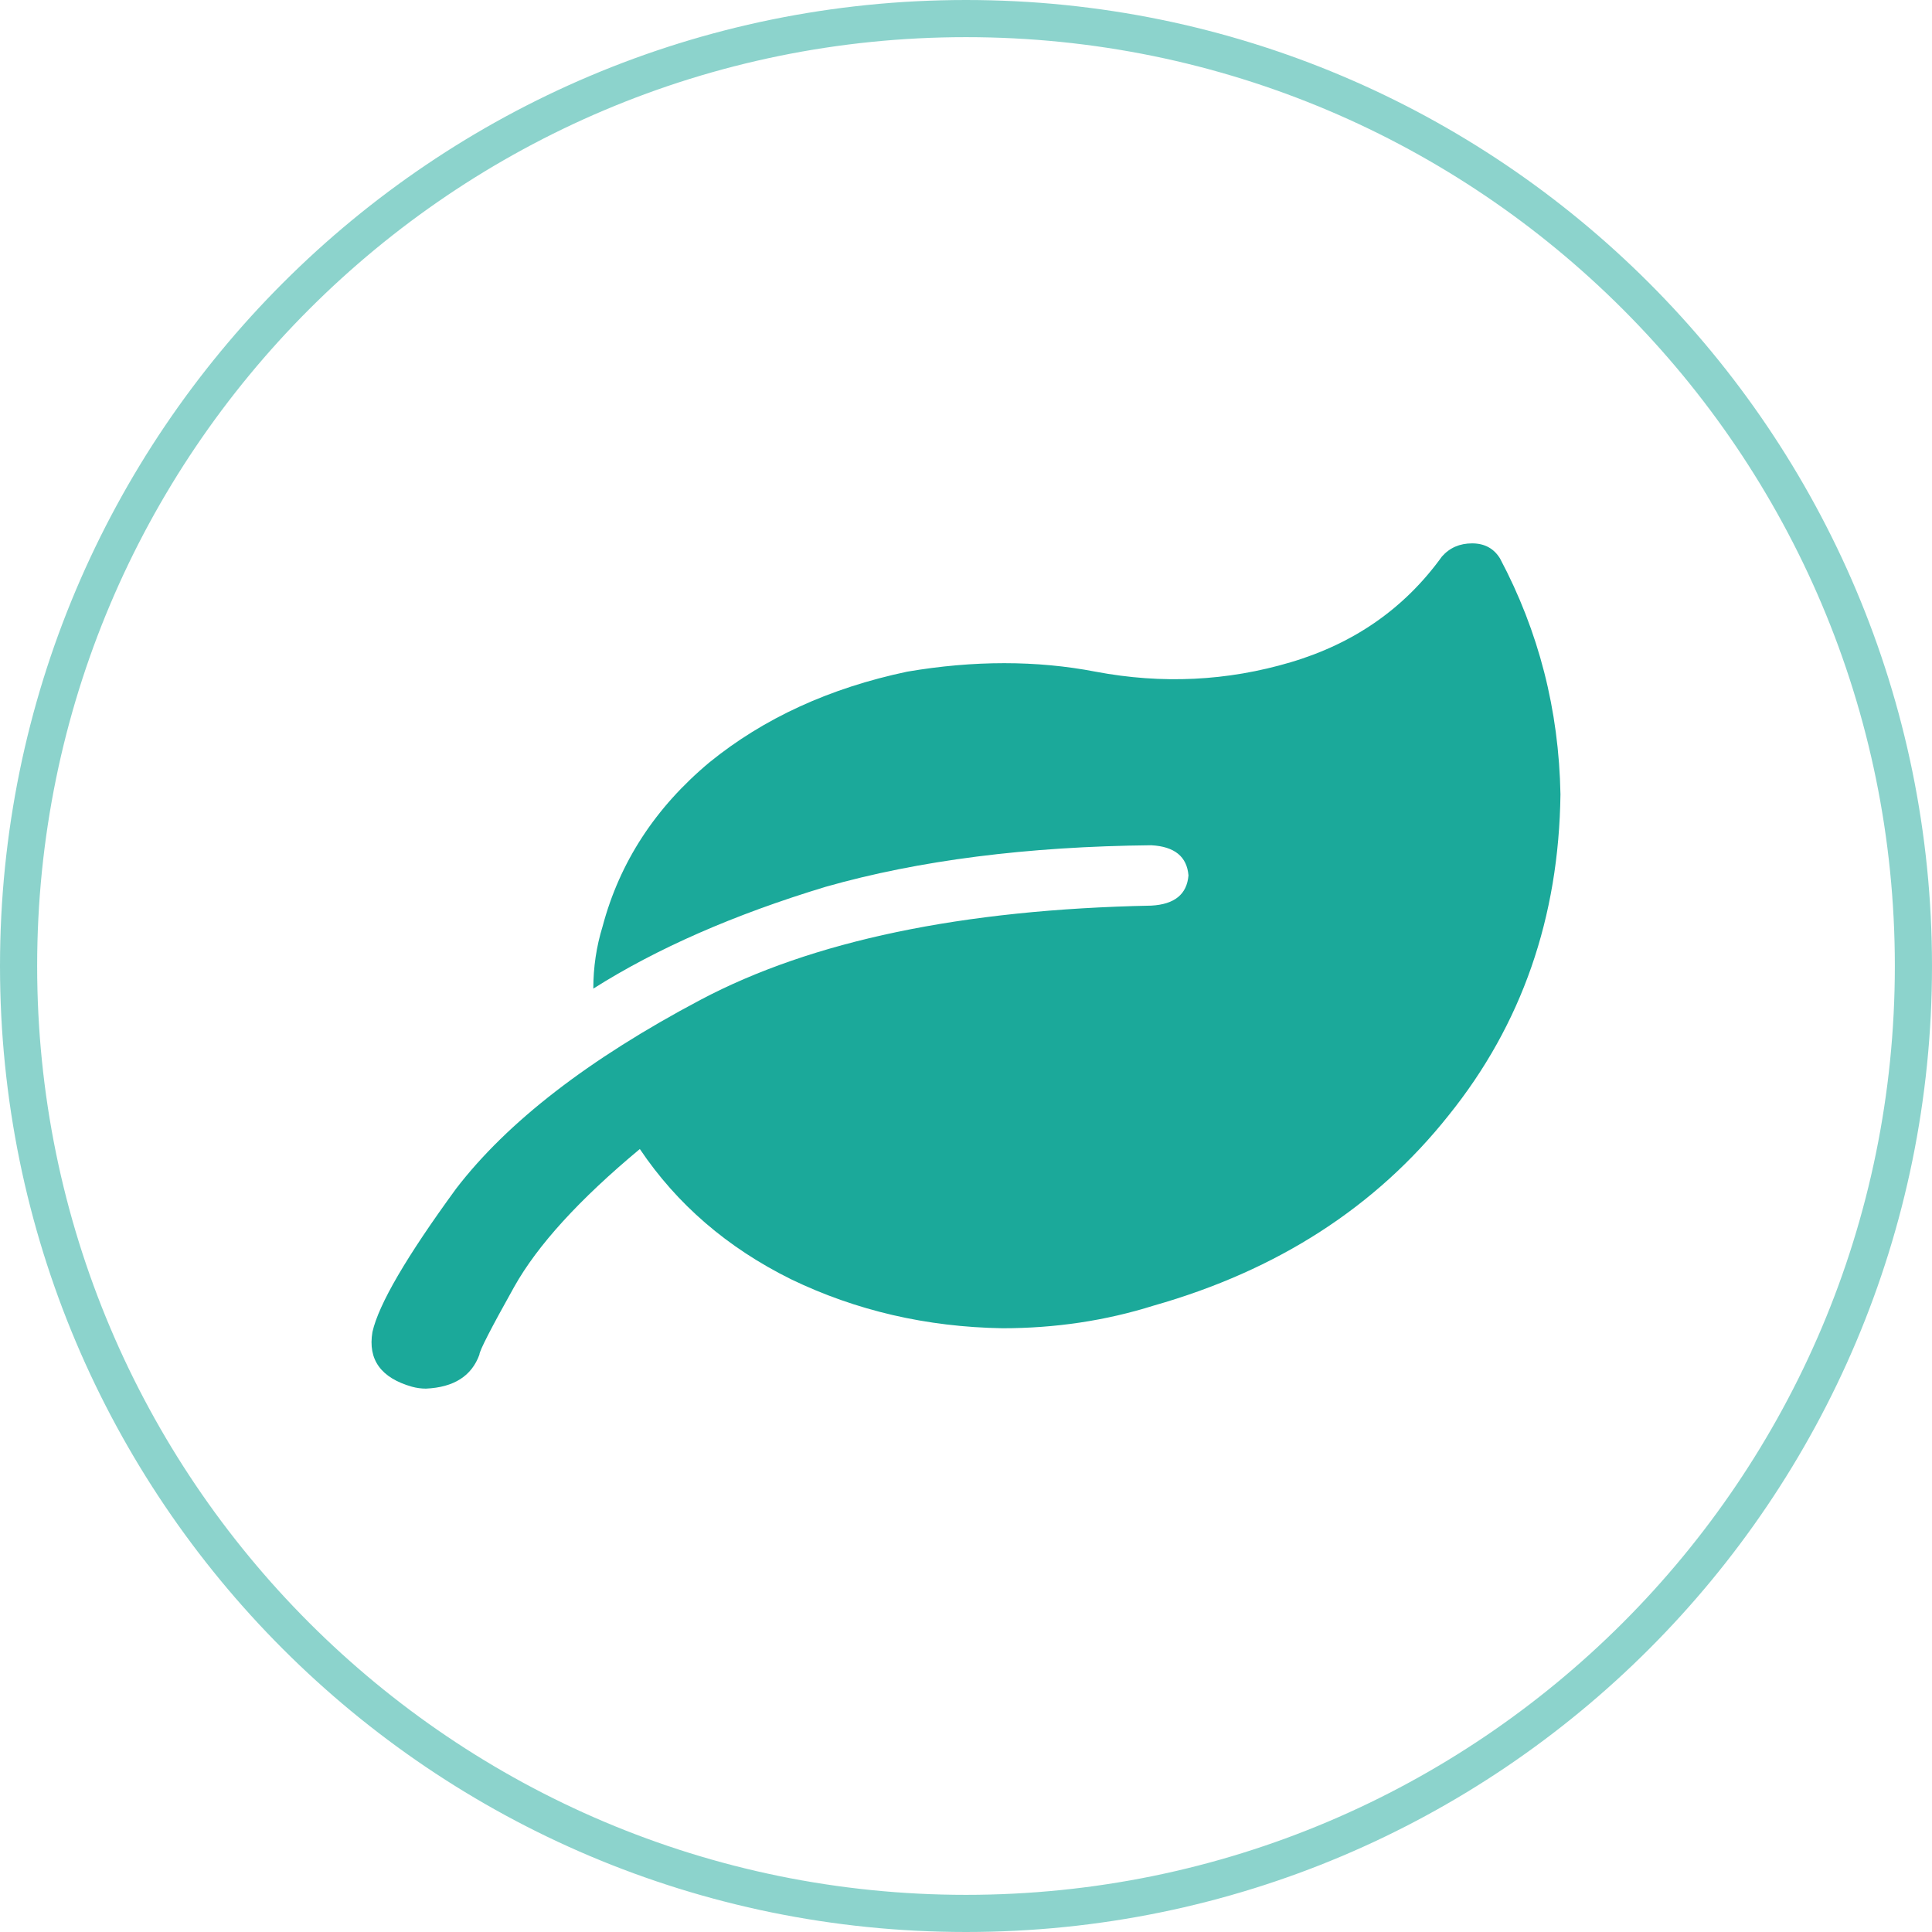
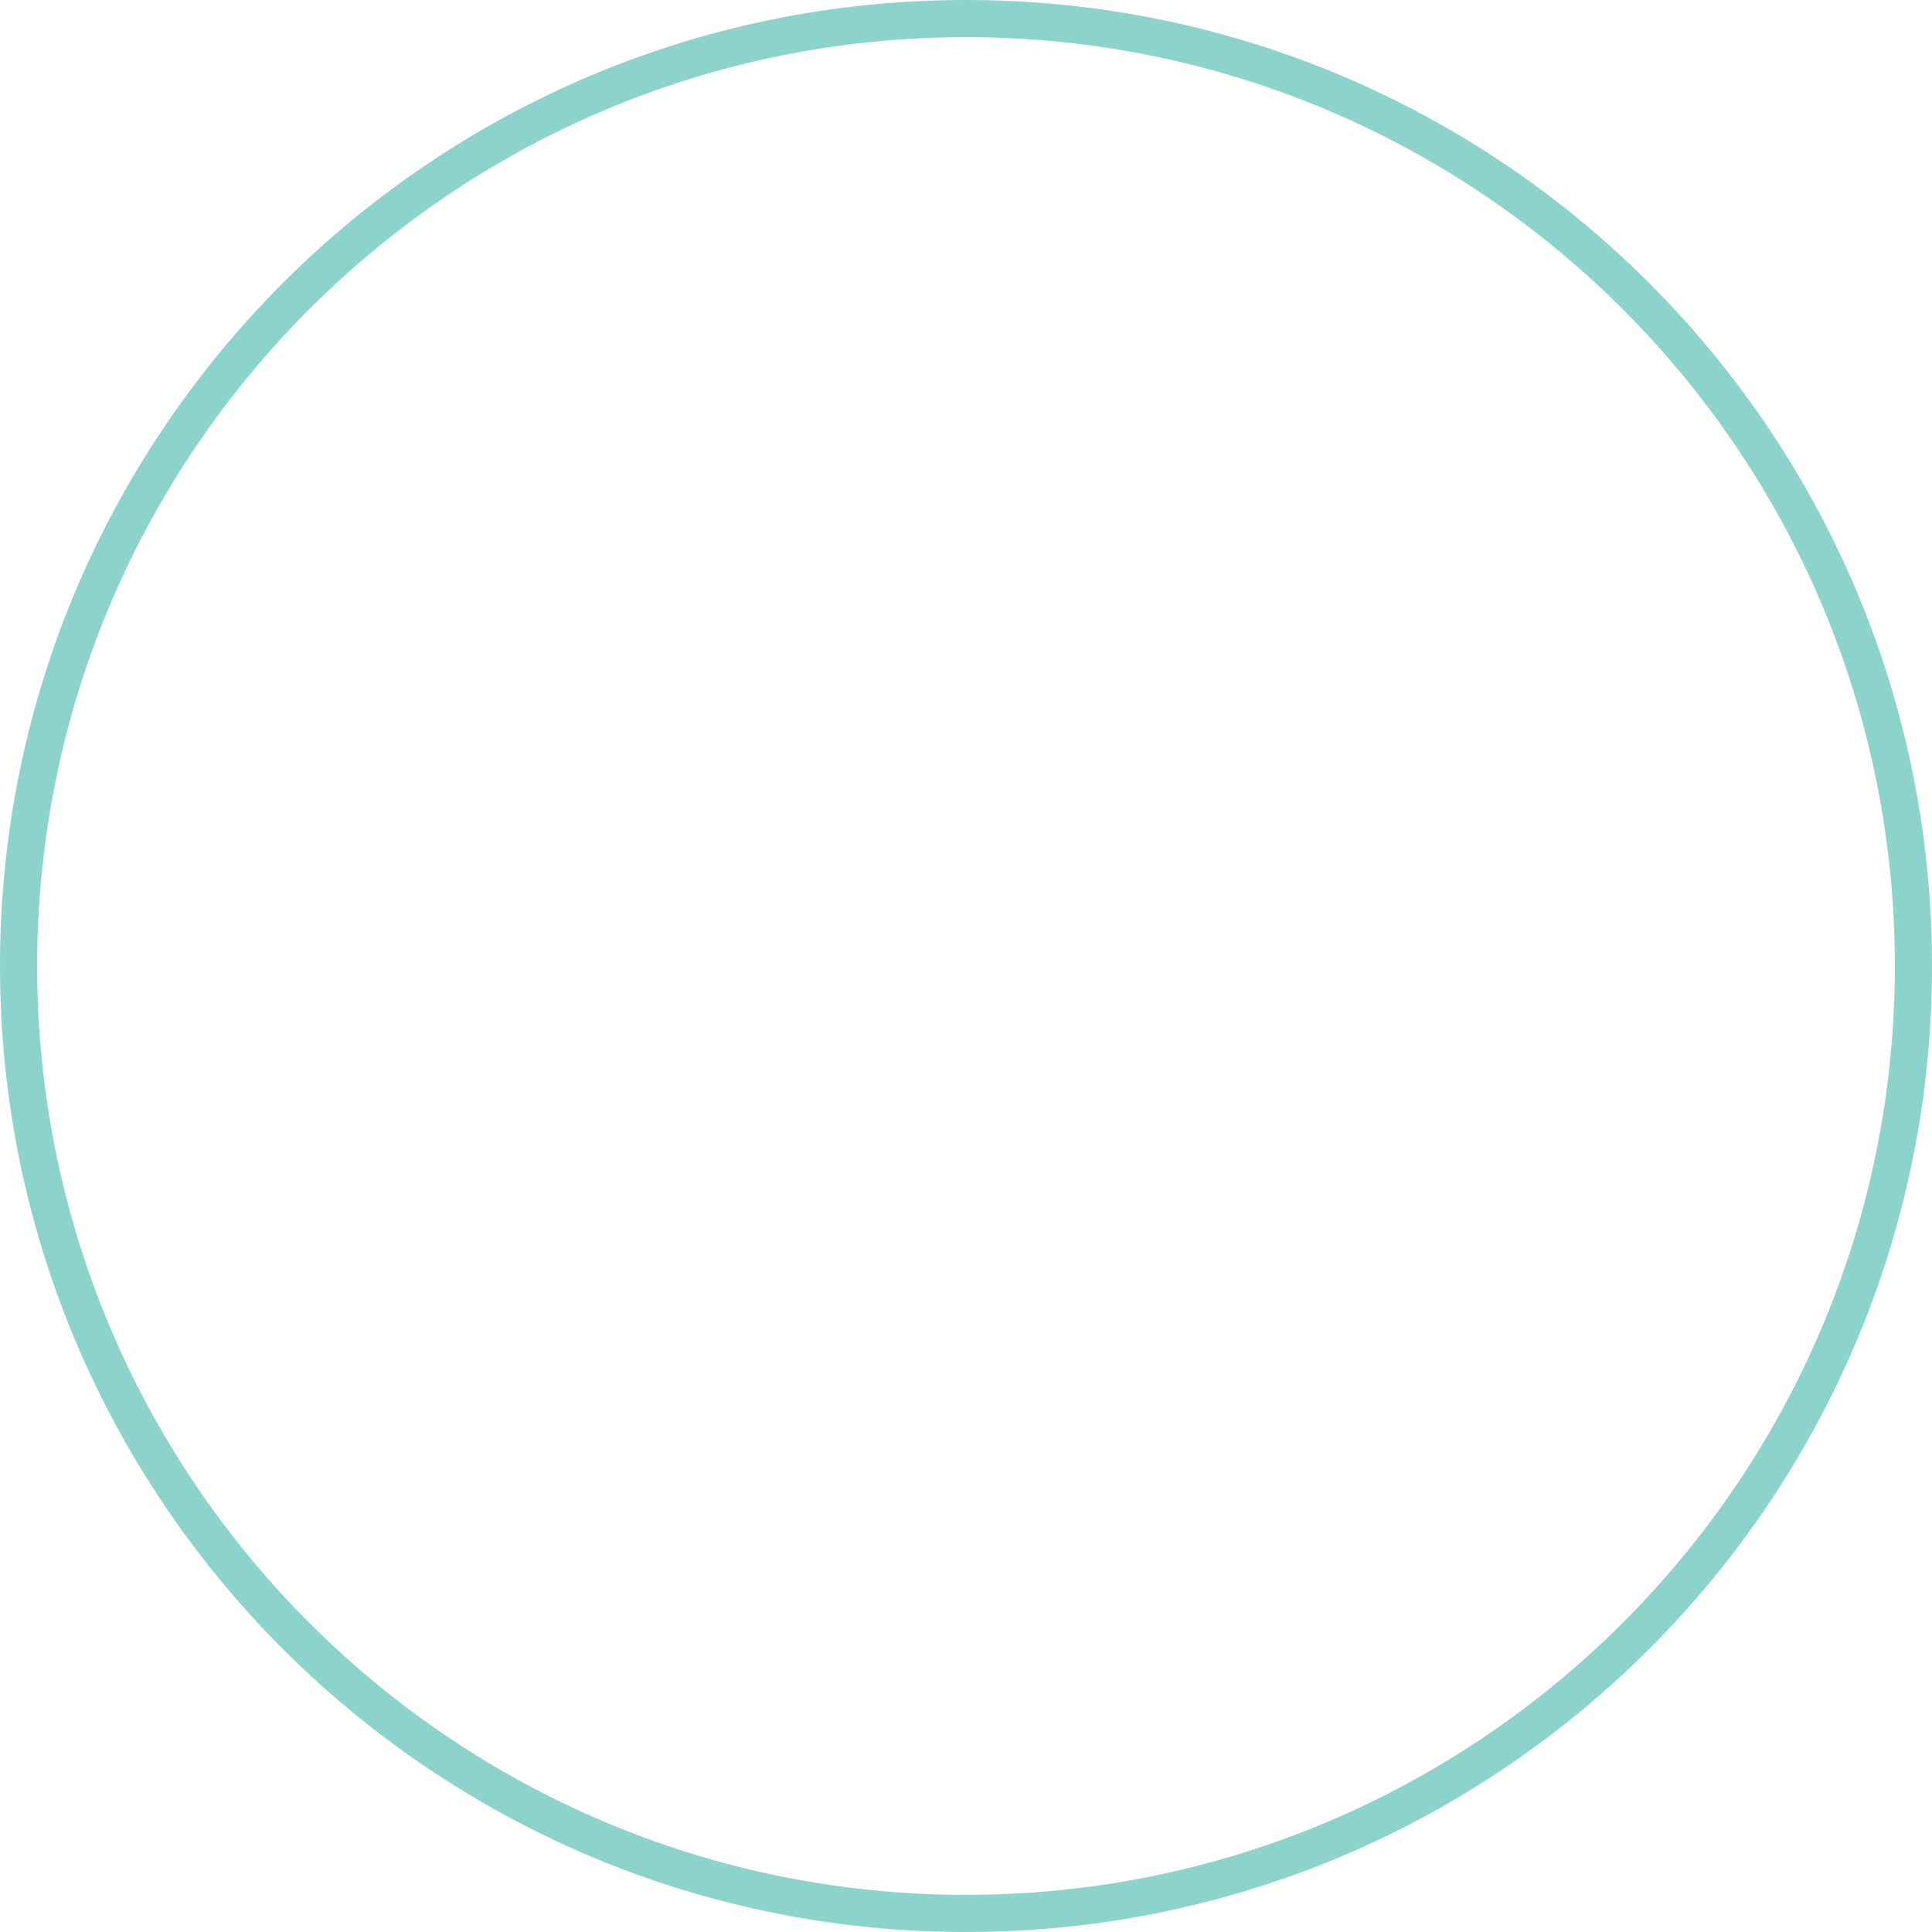
<svg xmlns="http://www.w3.org/2000/svg" width="52" height="52" viewBox="0 0 52 52" fill="none">
  <path d="M26 0.5C40.083 0.5 51.5 11.917 51.5 26C51.5 40.083 40.083 51.5 26 51.5C11.917 51.5 0.5 40.083 0.5 26C0.5 11.917 11.917 0.5 26 0.5Z" stroke="#1BA99A" stroke-opacity="0.5" />
-   <path d="M42 21.379C41.958 24.697 40.957 27.574 38.996 30.012C37.036 32.483 34.387 34.193 31.049 35.141C29.756 35.547 28.401 35.75 26.982 35.75C24.938 35.716 23.04 35.276 21.288 34.43C19.578 33.583 18.222 32.415 17.221 30.926C15.594 32.28 14.467 33.516 13.841 34.633C13.216 35.75 12.903 36.359 12.903 36.461C12.694 37.036 12.215 37.341 11.464 37.375C11.338 37.375 11.213 37.358 11.088 37.324C10.254 37.087 9.899 36.596 10.024 35.852C10.191 35.107 10.942 33.82 12.277 31.992C13.654 30.198 15.844 28.505 18.848 26.914C21.851 25.323 25.898 24.477 30.987 24.375C31.613 24.341 31.946 24.07 31.988 23.562C31.946 23.055 31.613 22.784 30.987 22.75C27.65 22.784 24.73 23.156 22.227 23.867C19.765 24.612 17.679 25.526 15.969 26.609C15.969 26.034 16.052 25.475 16.219 24.934C16.678 23.207 17.638 21.734 19.098 20.516C20.558 19.331 22.331 18.518 24.417 18.078C26.21 17.773 27.9 17.773 29.485 18.078C31.279 18.417 33.031 18.332 34.741 17.824C36.452 17.316 37.807 16.369 38.809 14.98C39.017 14.743 39.288 14.625 39.622 14.625C39.956 14.625 40.206 14.76 40.373 15.031C41.416 16.995 41.958 19.111 42 21.379Z" fill="#1BA99A" />
</svg>